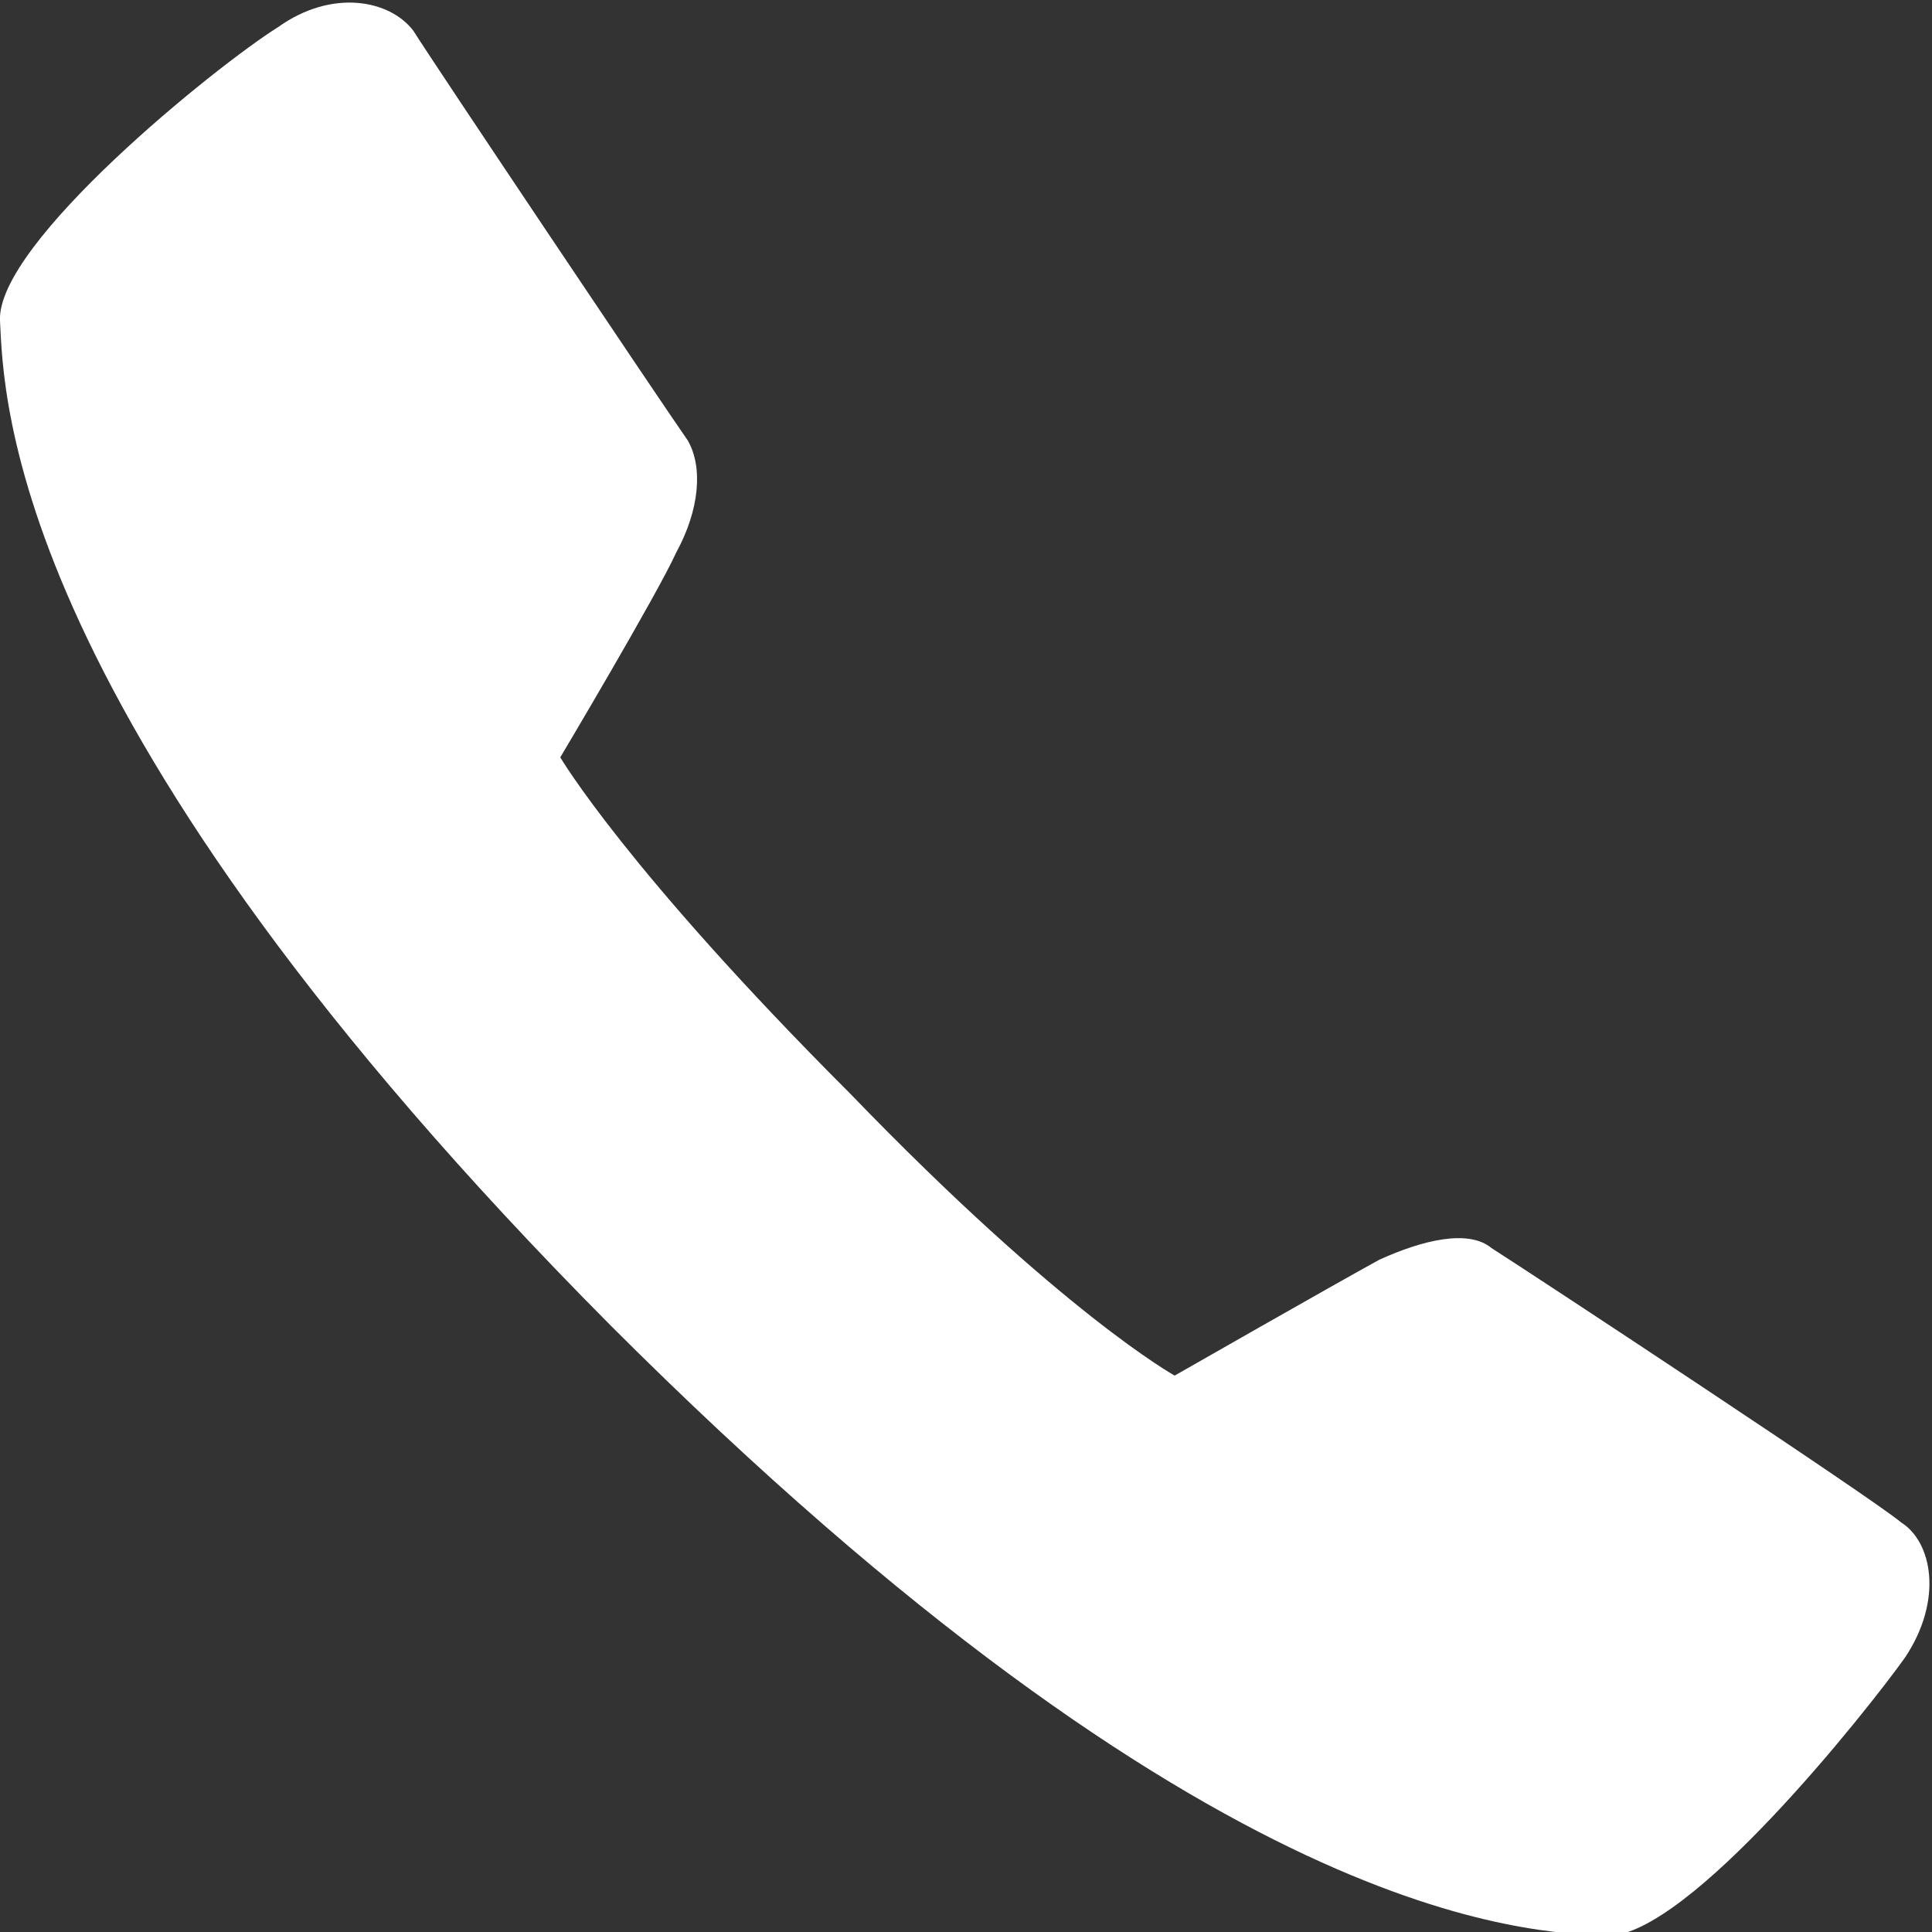
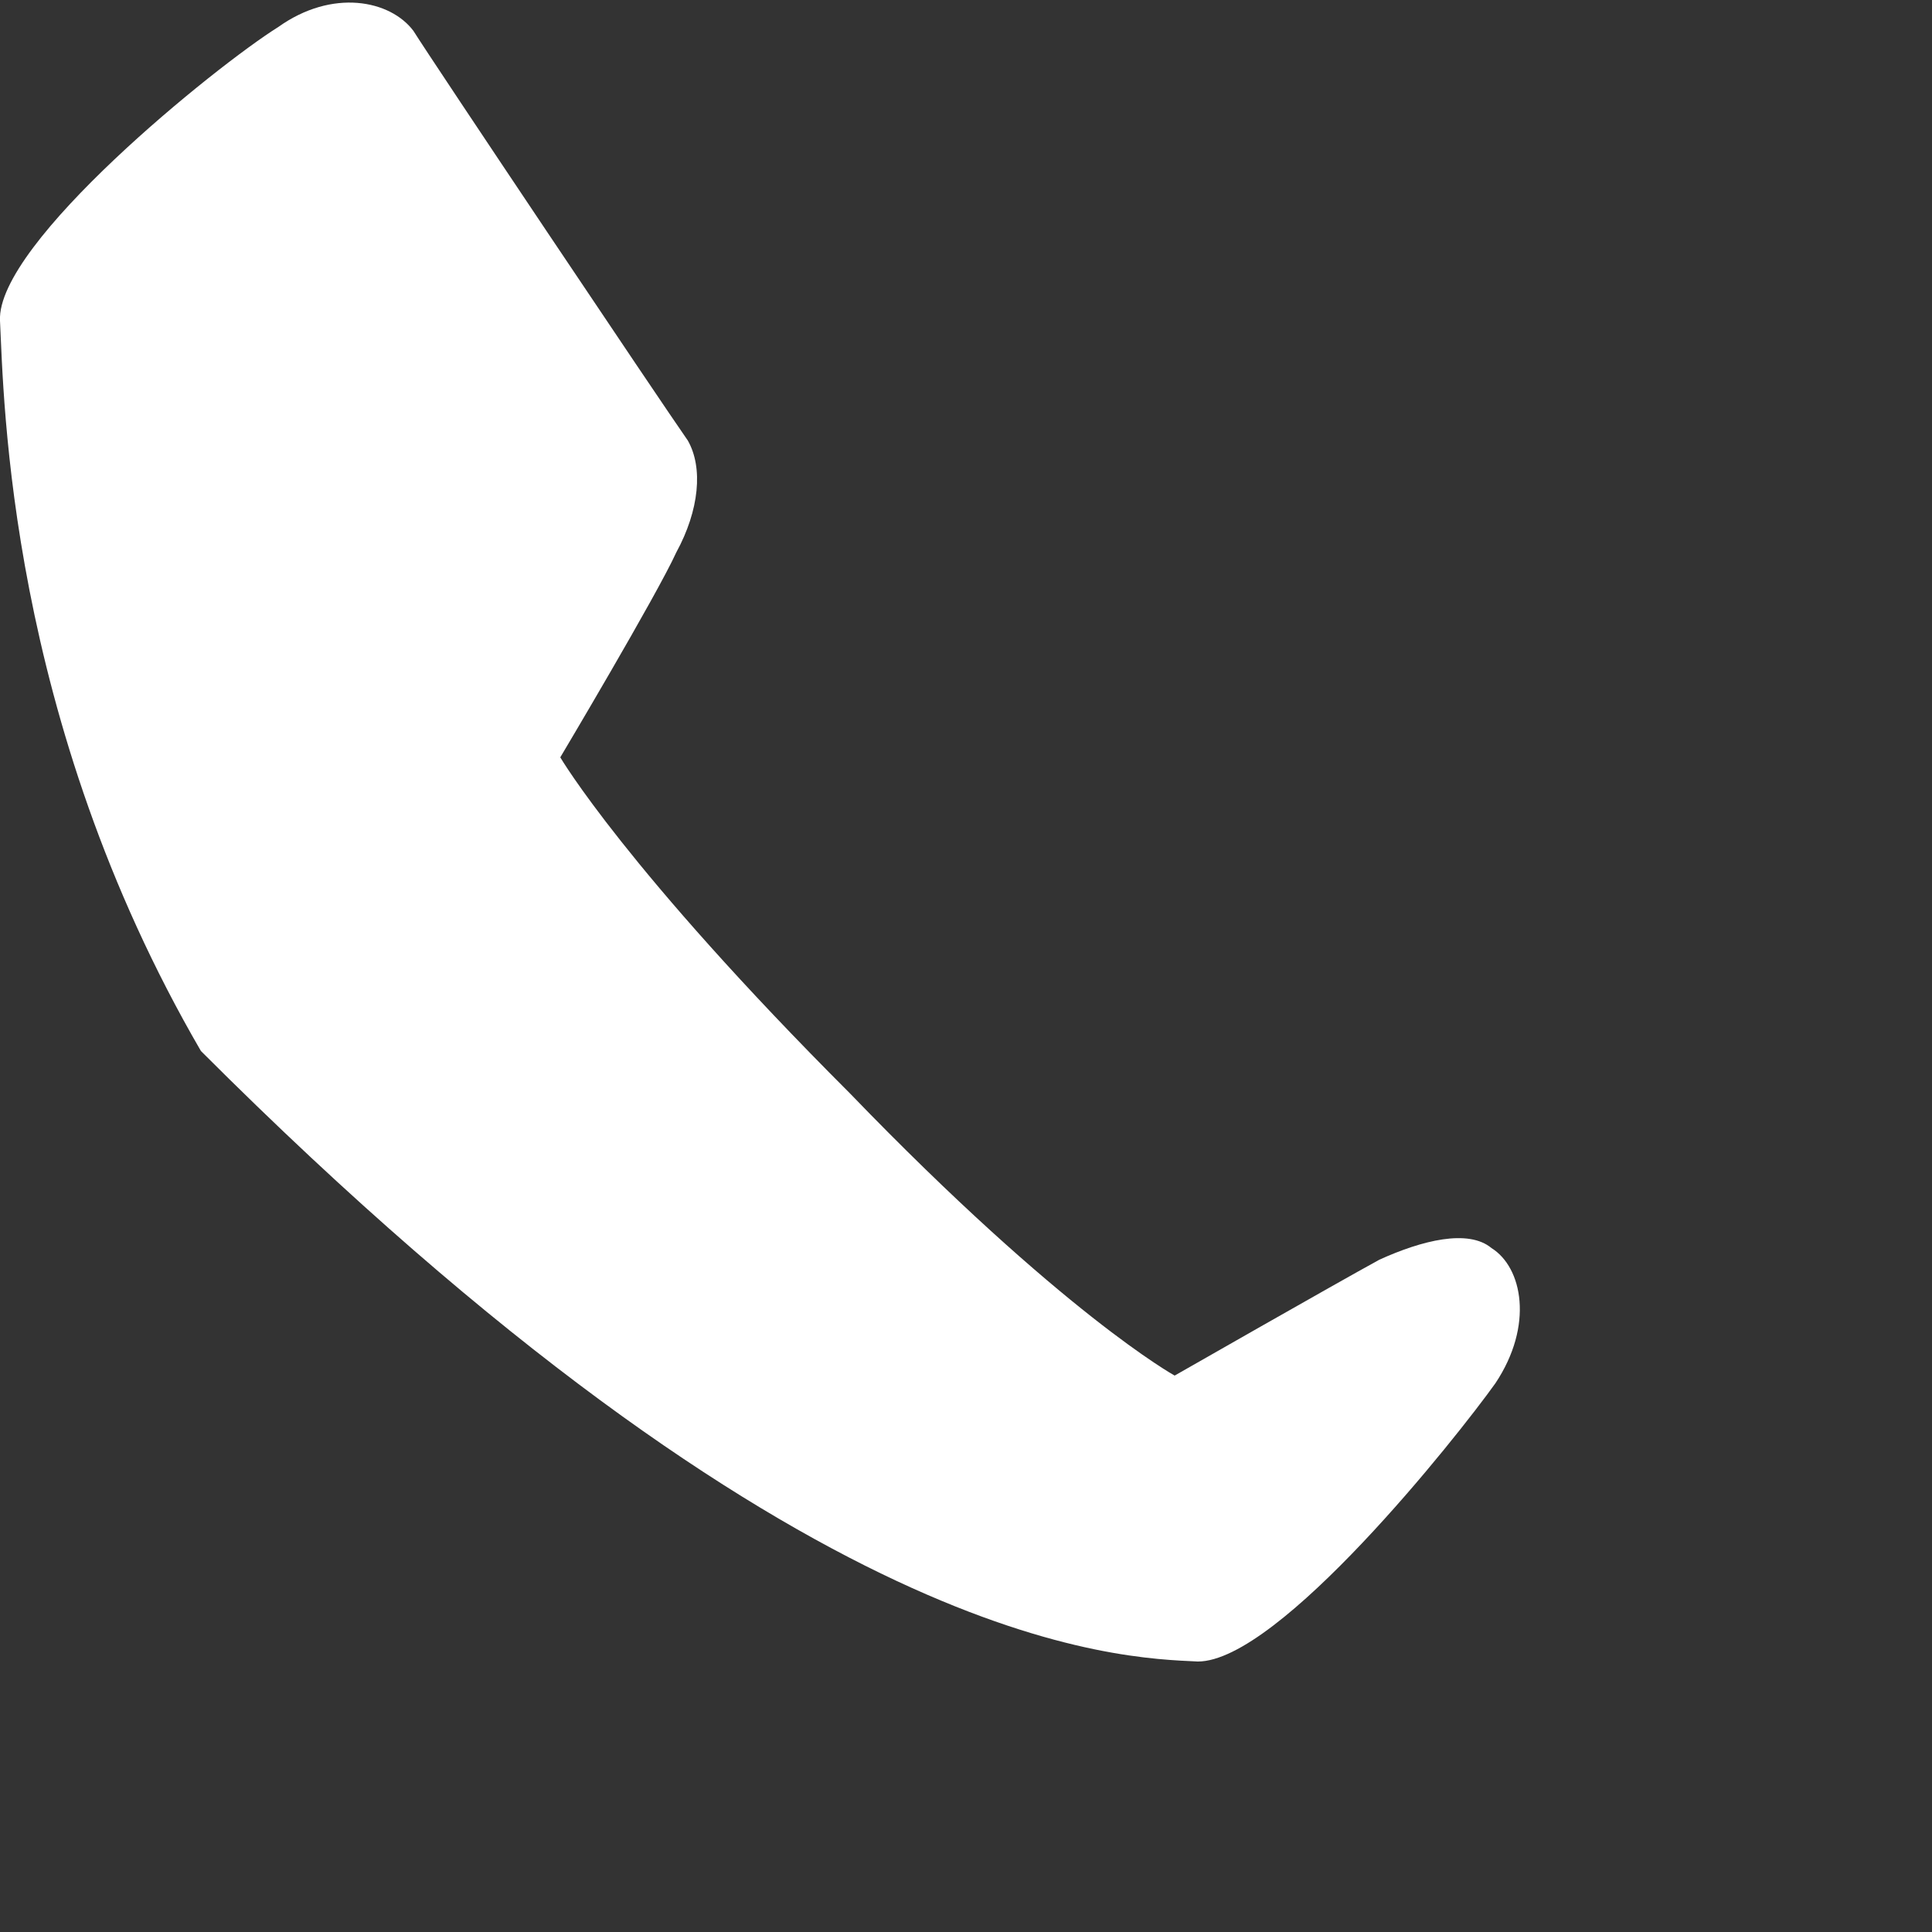
<svg xmlns="http://www.w3.org/2000/svg" version="1.1" id="Layer_1" x="0px" y="0px" viewBox="0 0 50 50" style="enable-background:new 0 0 50 50;" xml:space="preserve">
  <rect x="0" y="0" width="50" height="50" fill="#333333" stroke="none" />
  <style type="text/css">
	.st0{fill:#FFFFFF;}
</style>
-   <path class="st0" d="M30.4,35.6c0,0,4.2-2.4,5.3-3c1.1-0.5,2.3-0.8,2.9-0.3c1.1,0.7,9.9,6.5,10.6,7.1c0.8,0.5,1.1,2,0.1,3.5  c-1,1.4-5.6,7.2-7.7,7.2c-2-0.1-10.2-0.2-25.8-15.8C0.2,18.6,0.1,10.3,0,8.3c-0.1-2,5.6-6.6,7.2-7.6c1.4-1,2.9-0.7,3.5,0.1  c0.5,0.8,6.4,9.6,7.1,10.6c0.4,0.7,0.3,1.8-0.3,2.9c-0.5,1.1-3,5.3-3,5.3s1.7,2.9,7.5,8.7C27.5,34,30.4,35.6,30.4,35.6z" />
+   <path class="st0" d="M30.4,35.6c0,0,4.2-2.4,5.3-3c1.1-0.5,2.3-0.8,2.9-0.3c0.8,0.5,1.1,2,0.1,3.5  c-1,1.4-5.6,7.2-7.7,7.2c-2-0.1-10.2-0.2-25.8-15.8C0.2,18.6,0.1,10.3,0,8.3c-0.1-2,5.6-6.6,7.2-7.6c1.4-1,2.9-0.7,3.5,0.1  c0.5,0.8,6.4,9.6,7.1,10.6c0.4,0.7,0.3,1.8-0.3,2.9c-0.5,1.1-3,5.3-3,5.3s1.7,2.9,7.5,8.7C27.5,34,30.4,35.6,30.4,35.6z" />
</svg>